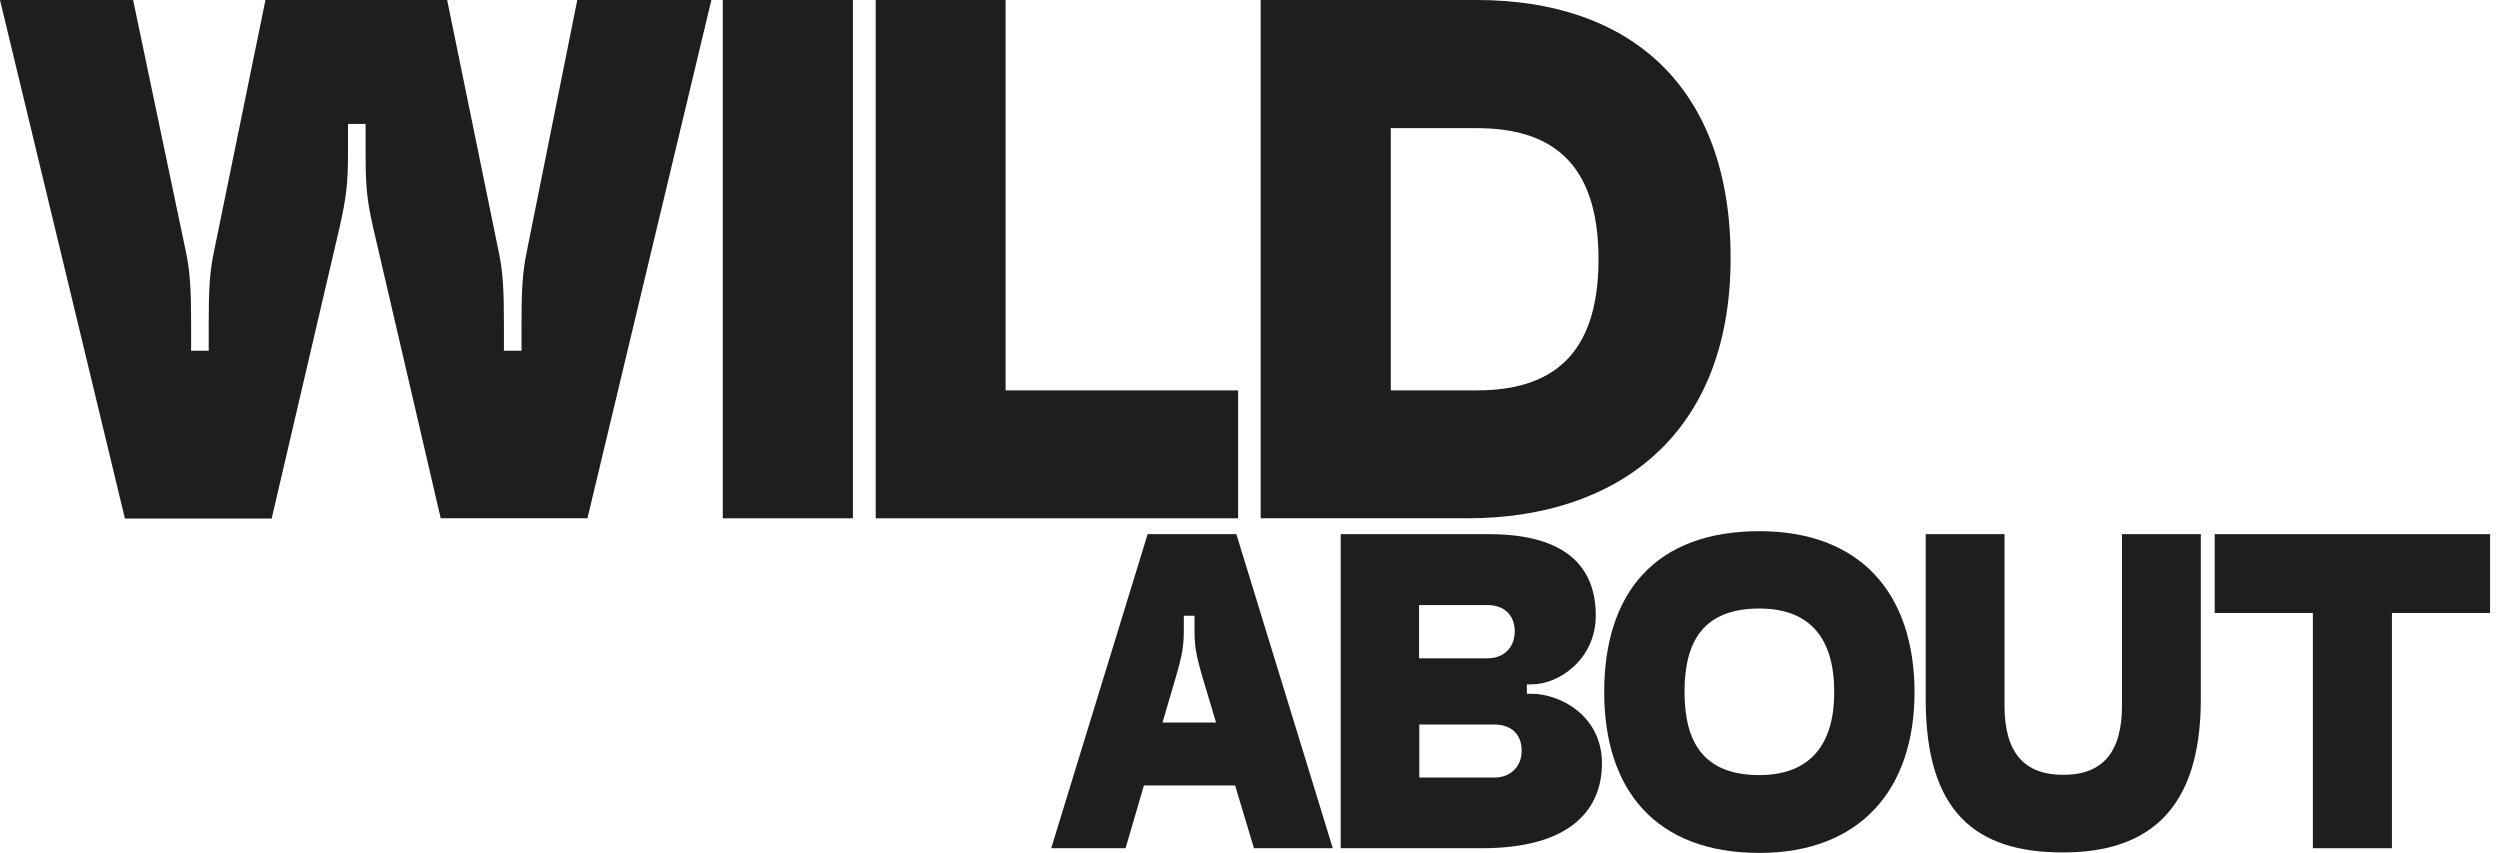
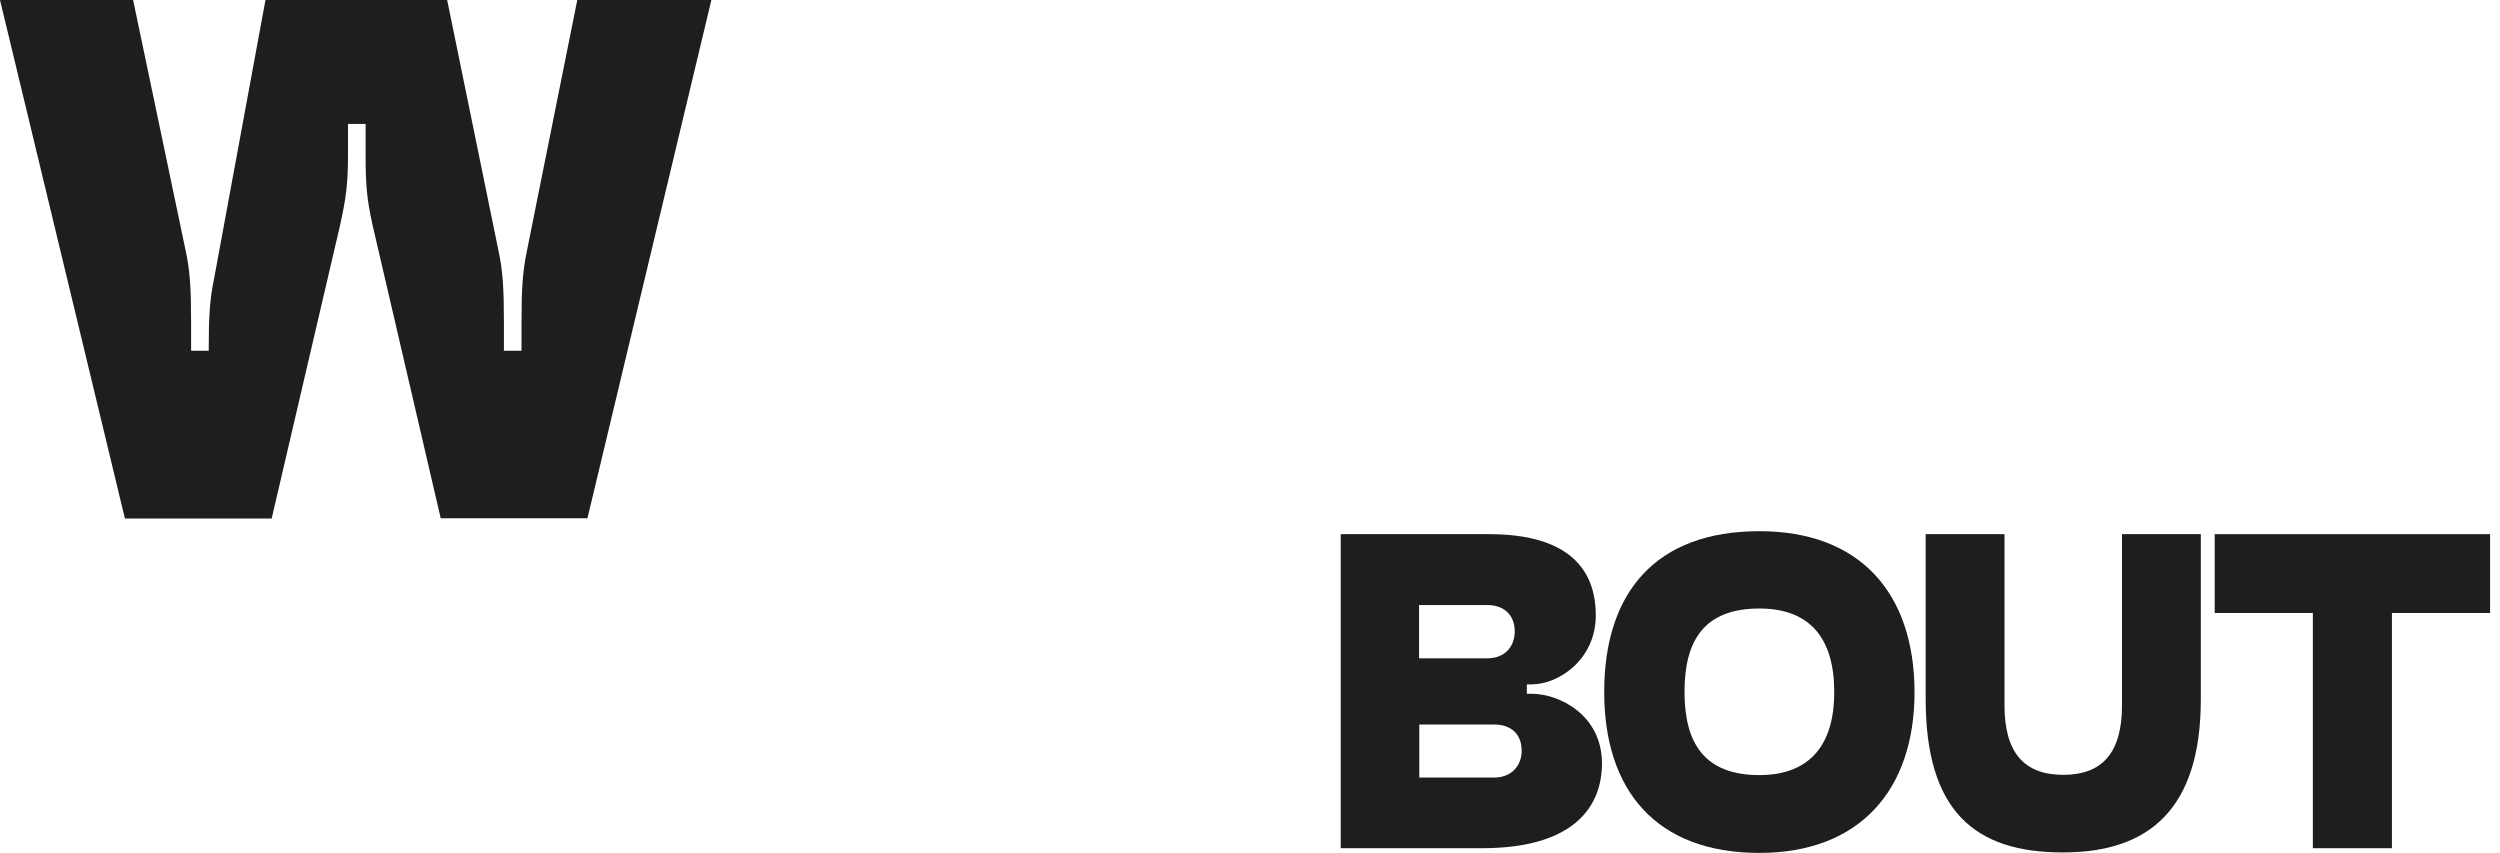
<svg xmlns="http://www.w3.org/2000/svg" version="1.1" id="Layer_1" x="0px" y="0px" viewBox="0 0 1008.6 344.2" style="enable-background:new 0 0 1008.6 344.2;" xml:space="preserve">
  <style type="text/css"> .st0{fill:#1E1E1E;} </style>
  <g>
-     <path class="st0" d="M237,209.1h-59.2L150.4,91.2c-2.5-11.2-2.9-16.7-2.9-29.6V50h-7.1v11.7c0,12.9-0.8,18.3-3.3,29.6l-27.5,117.9 H50.4L0,0h53.7L75,101.6c1.7,7.9,2.1,15.4,2.1,28.7v11.2h7.1v-11.2c0-13.3,0.4-20.8,2.1-28.7L107.1,0h73.3l20.8,101.6 c1.7,7.9,2.1,15.4,2.1,28.7v11.2h7.1v-11.2c0-13.3,0.4-20.4,2.1-28.7L232.9,0H287L237,209.1z" />
-     <path class="st0" d="M595.7,0h-87.1v209.1H592c59.2,0,106.2-32.5,106.2-105C698.2,34.6,657.4,0,595.7,0z M595.7,157.5h-34.6V51.7 h34.6c29.2,0,49.2,12.9,49.2,52.9C644.9,144.1,625.3,157.5,595.7,157.5z" />
-     <polygon class="st0" points="405.7,0 353.3,0 353.3,209.1 499.5,209.1 499.5,157.5 405.7,157.5 " />
-     <rect x="291.6" class="st0" width="52.5" height="209.1" />
+     <path class="st0" d="M237,209.1h-59.2L150.4,91.2c-2.5-11.2-2.9-16.7-2.9-29.6V50h-7.1v11.7c0,12.9-0.8,18.3-3.3,29.6l-27.5,117.9 H50.4L0,0h53.7L75,101.6c1.7,7.9,2.1,15.4,2.1,28.7v11.2h7.1c0-13.3,0.4-20.8,2.1-28.7L107.1,0h73.3l20.8,101.6 c1.7,7.9,2.1,15.4,2.1,28.7v11.2h7.1v-11.2c0-13.3,0.4-20.4,2.1-28.7L232.9,0H287L237,209.1z" />
  </g>
  <g>
    <g>
      <path class="st0" d="M618,279.9h-2v-3.8h2c10.9,0,25.8-10.1,25.8-27.8c0-19.2-11.6-32.8-43.1-32.8h-59.8v126.7h57 c36.1,0,48.4-15.9,48.4-34.3C646.2,288.2,628.8,279.9,618,279.9z M572.5,244.1H600c7.1,0,11.1,4.3,11.1,10.6 c0,6.3-4.1,10.9-11.1,10.9h-27.5V244.1z M602.8,313.7h-30.2v-21.4h30.2c6.8,0,11.1,3.8,11.1,10.6 C613.9,309.1,609.6,313.7,602.8,313.7z" />
-       <path class="st0" d="M505.9,342.2h31.8l-38.9-126.7H463l-38.9,126.7h30l7.4-25.3h36.8L505.9,342.2z M469,291.5l5.4-18.4 c2.7-9.3,3.2-12.6,3.2-19.4v-5.3h4.3v5.3c0,6.8,0.5,10.1,3.2,19.4l5.5,18.4H469z" />
      <path class="st0" d="M709.8,214.3c-41.9,0-62.6,24.8-62.6,64.9c0,39.6,20.9,64.9,62.6,64.9c40.4,0,62.6-25.3,62.6-64.9 C772.3,239,750.2,214.3,709.8,214.3z M709.8,312.7c-22.2,0-30.2-12.9-30.2-33.6c0-20.9,8.1-33.6,30.2-33.6 c20.9,0,30.2,12.6,30.2,33.6C740.1,299.8,730.7,312.7,709.8,312.7z" />
    </g>
    <g>
      <path class="st0" d="M776.9,282.1v-66.6h31.8v69.1c0,18.9,7.8,28,23.7,28s23.7-9.1,23.7-28v-69.1h31.8v66.6 c0,44.1-20.7,61.8-55.5,61.8C796.6,344,776.9,327.1,776.9,282.1z" />
      <polygon class="st0" points="1004.6,215.5 1004.6,247.3 965,247.3 965,342.2 933.1,342.2 933.1,247.3 893.5,247.3 893.5,215.5 " />
    </g>
  </g>
</svg>